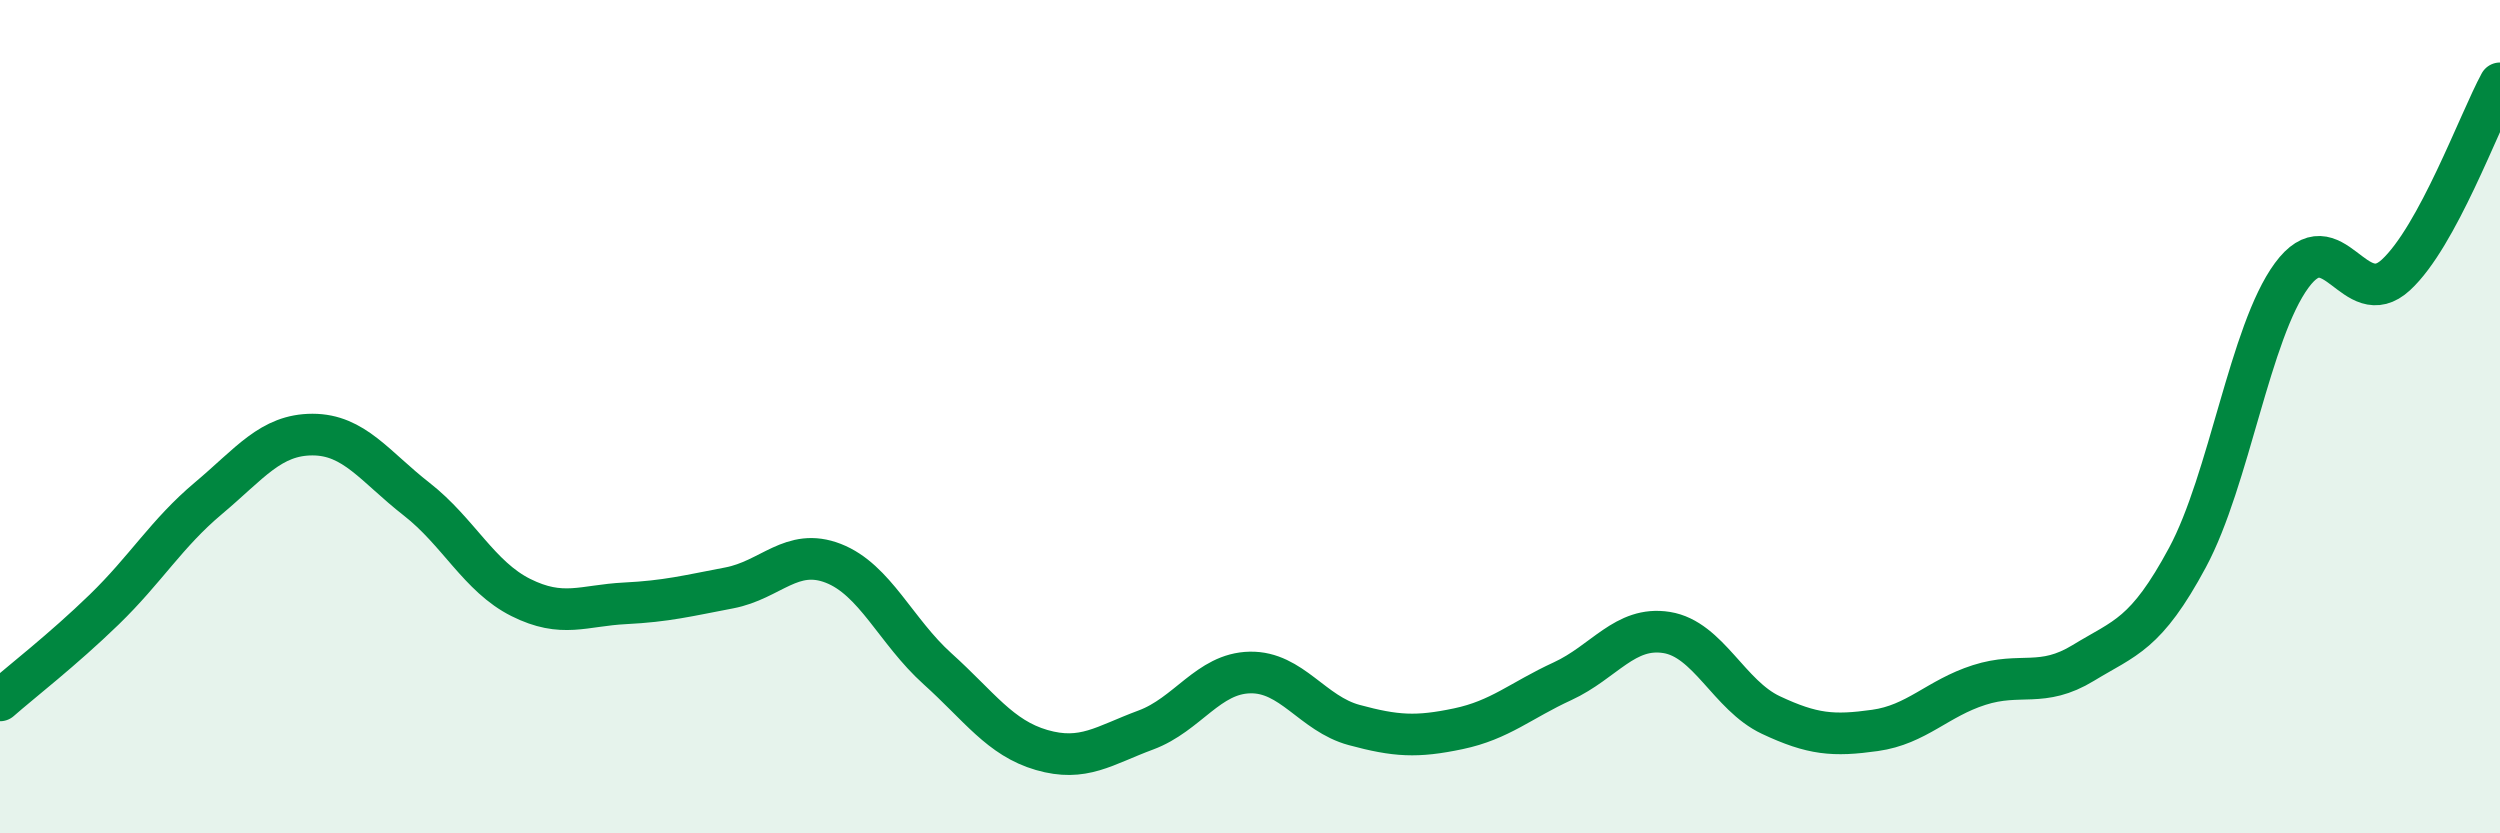
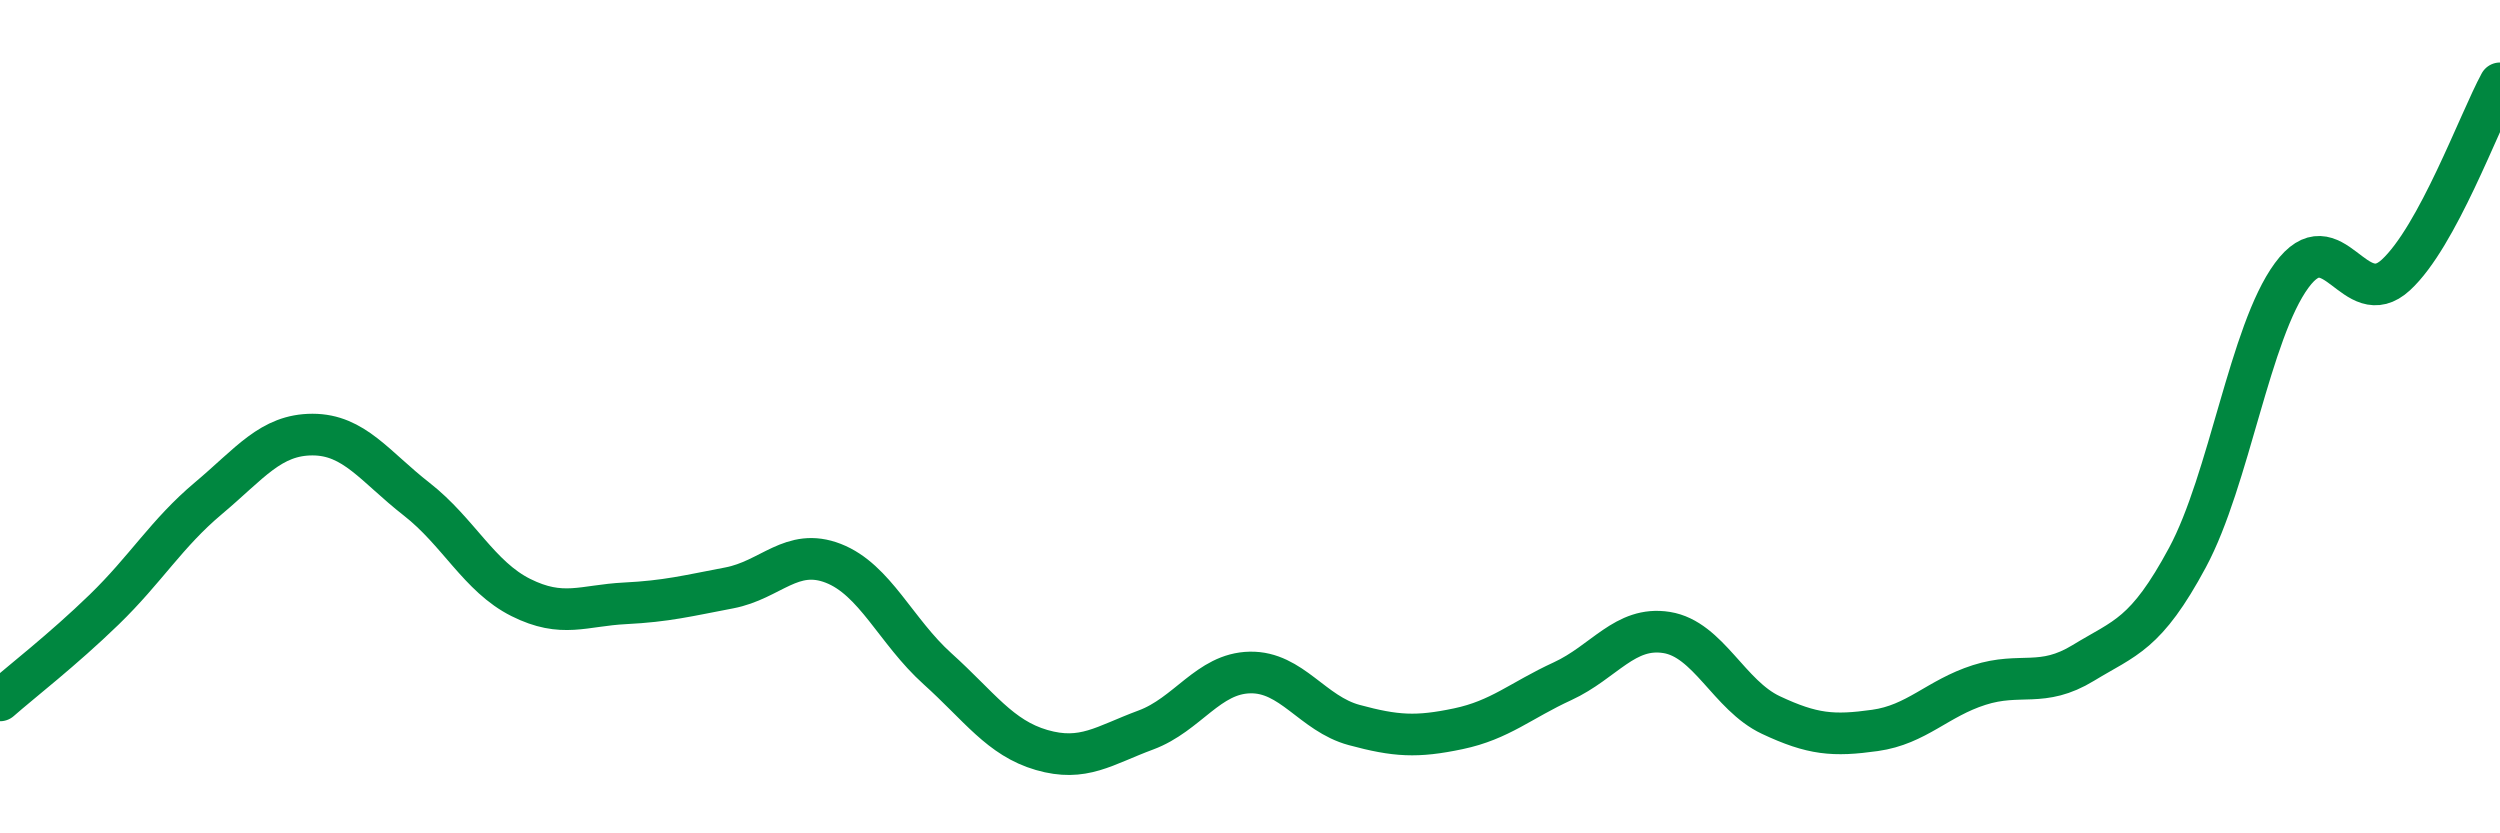
<svg xmlns="http://www.w3.org/2000/svg" width="60" height="20" viewBox="0 0 60 20">
-   <path d="M 0,16.81 C 0.5,16.37 1.5,15.6 2.5,14.63 C 3.5,13.66 4,12.8 5,11.96 C 6,11.12 6.5,10.43 7.5,10.43 C 8.5,10.43 9,11.2 10,11.98 C 11,12.76 11.5,13.84 12.5,14.34 C 13.5,14.84 14,14.53 15,14.48 C 16,14.43 16.5,14.3 17.5,14.11 C 18.5,13.92 19,13.13 20,13.52 C 21,13.91 21.5,15.15 22.5,16.05 C 23.5,16.95 24,17.71 25,18 C 26,18.29 26.5,17.89 27.5,17.52 C 28.5,17.15 29,16.16 30,16.14 C 31,16.12 31.5,17.13 32.5,17.4 C 33.5,17.67 34,17.7 35,17.49 C 36,17.28 36.5,16.81 37.5,16.35 C 38.5,15.89 39,15.02 40,15.18 C 41,15.34 41.5,16.69 42.5,17.16 C 43.5,17.63 44,17.67 45,17.53 C 46,17.39 46.5,16.76 47.5,16.44 C 48.5,16.12 49,16.52 50,15.91 C 51,15.3 51.5,15.24 52.5,13.38 C 53.5,11.52 54,7.97 55,6.61 C 56,5.25 56.5,7.52 57.5,6.6 C 58.5,5.68 59.5,2.92 60,2L60 20L0 20Z" fill="#008740" opacity="0.1" stroke-linecap="round" stroke-linejoin="round" />
  <path d="M 0,16.81 C 0.5,16.37 1.5,15.6 2.5,14.63 C 3.5,13.66 4,12.8 5,11.96 C 6,11.12 6.5,10.43 7.5,10.43 C 8.5,10.43 9,11.2 10,11.98 C 11,12.76 11.5,13.84 12.5,14.34 C 13.5,14.84 14,14.53 15,14.48 C 16,14.43 16.5,14.3 17.5,14.11 C 18.5,13.92 19,13.13 20,13.52 C 21,13.91 21.5,15.15 22.5,16.05 C 23.5,16.95 24,17.71 25,18 C 26,18.29 26.5,17.89 27.5,17.52 C 28.5,17.15 29,16.16 30,16.14 C 31,16.12 31.5,17.13 32.5,17.4 C 33.5,17.67 34,17.7 35,17.49 C 36,17.28 36.5,16.81 37.5,16.35 C 38.5,15.89 39,15.02 40,15.18 C 41,15.34 41.5,16.69 42.5,17.16 C 43.5,17.63 44,17.67 45,17.53 C 46,17.39 46.5,16.76 47.5,16.44 C 48.5,16.12 49,16.52 50,15.91 C 51,15.3 51.5,15.24 52.5,13.38 C 53.5,11.52 54,7.97 55,6.61 C 56,5.25 56.5,7.52 57.5,6.6 C 58.5,5.68 59.5,2.92 60,2" stroke="#008740" stroke-width="1" fill="none" stroke-linecap="round" stroke-linejoin="round" />
</svg>